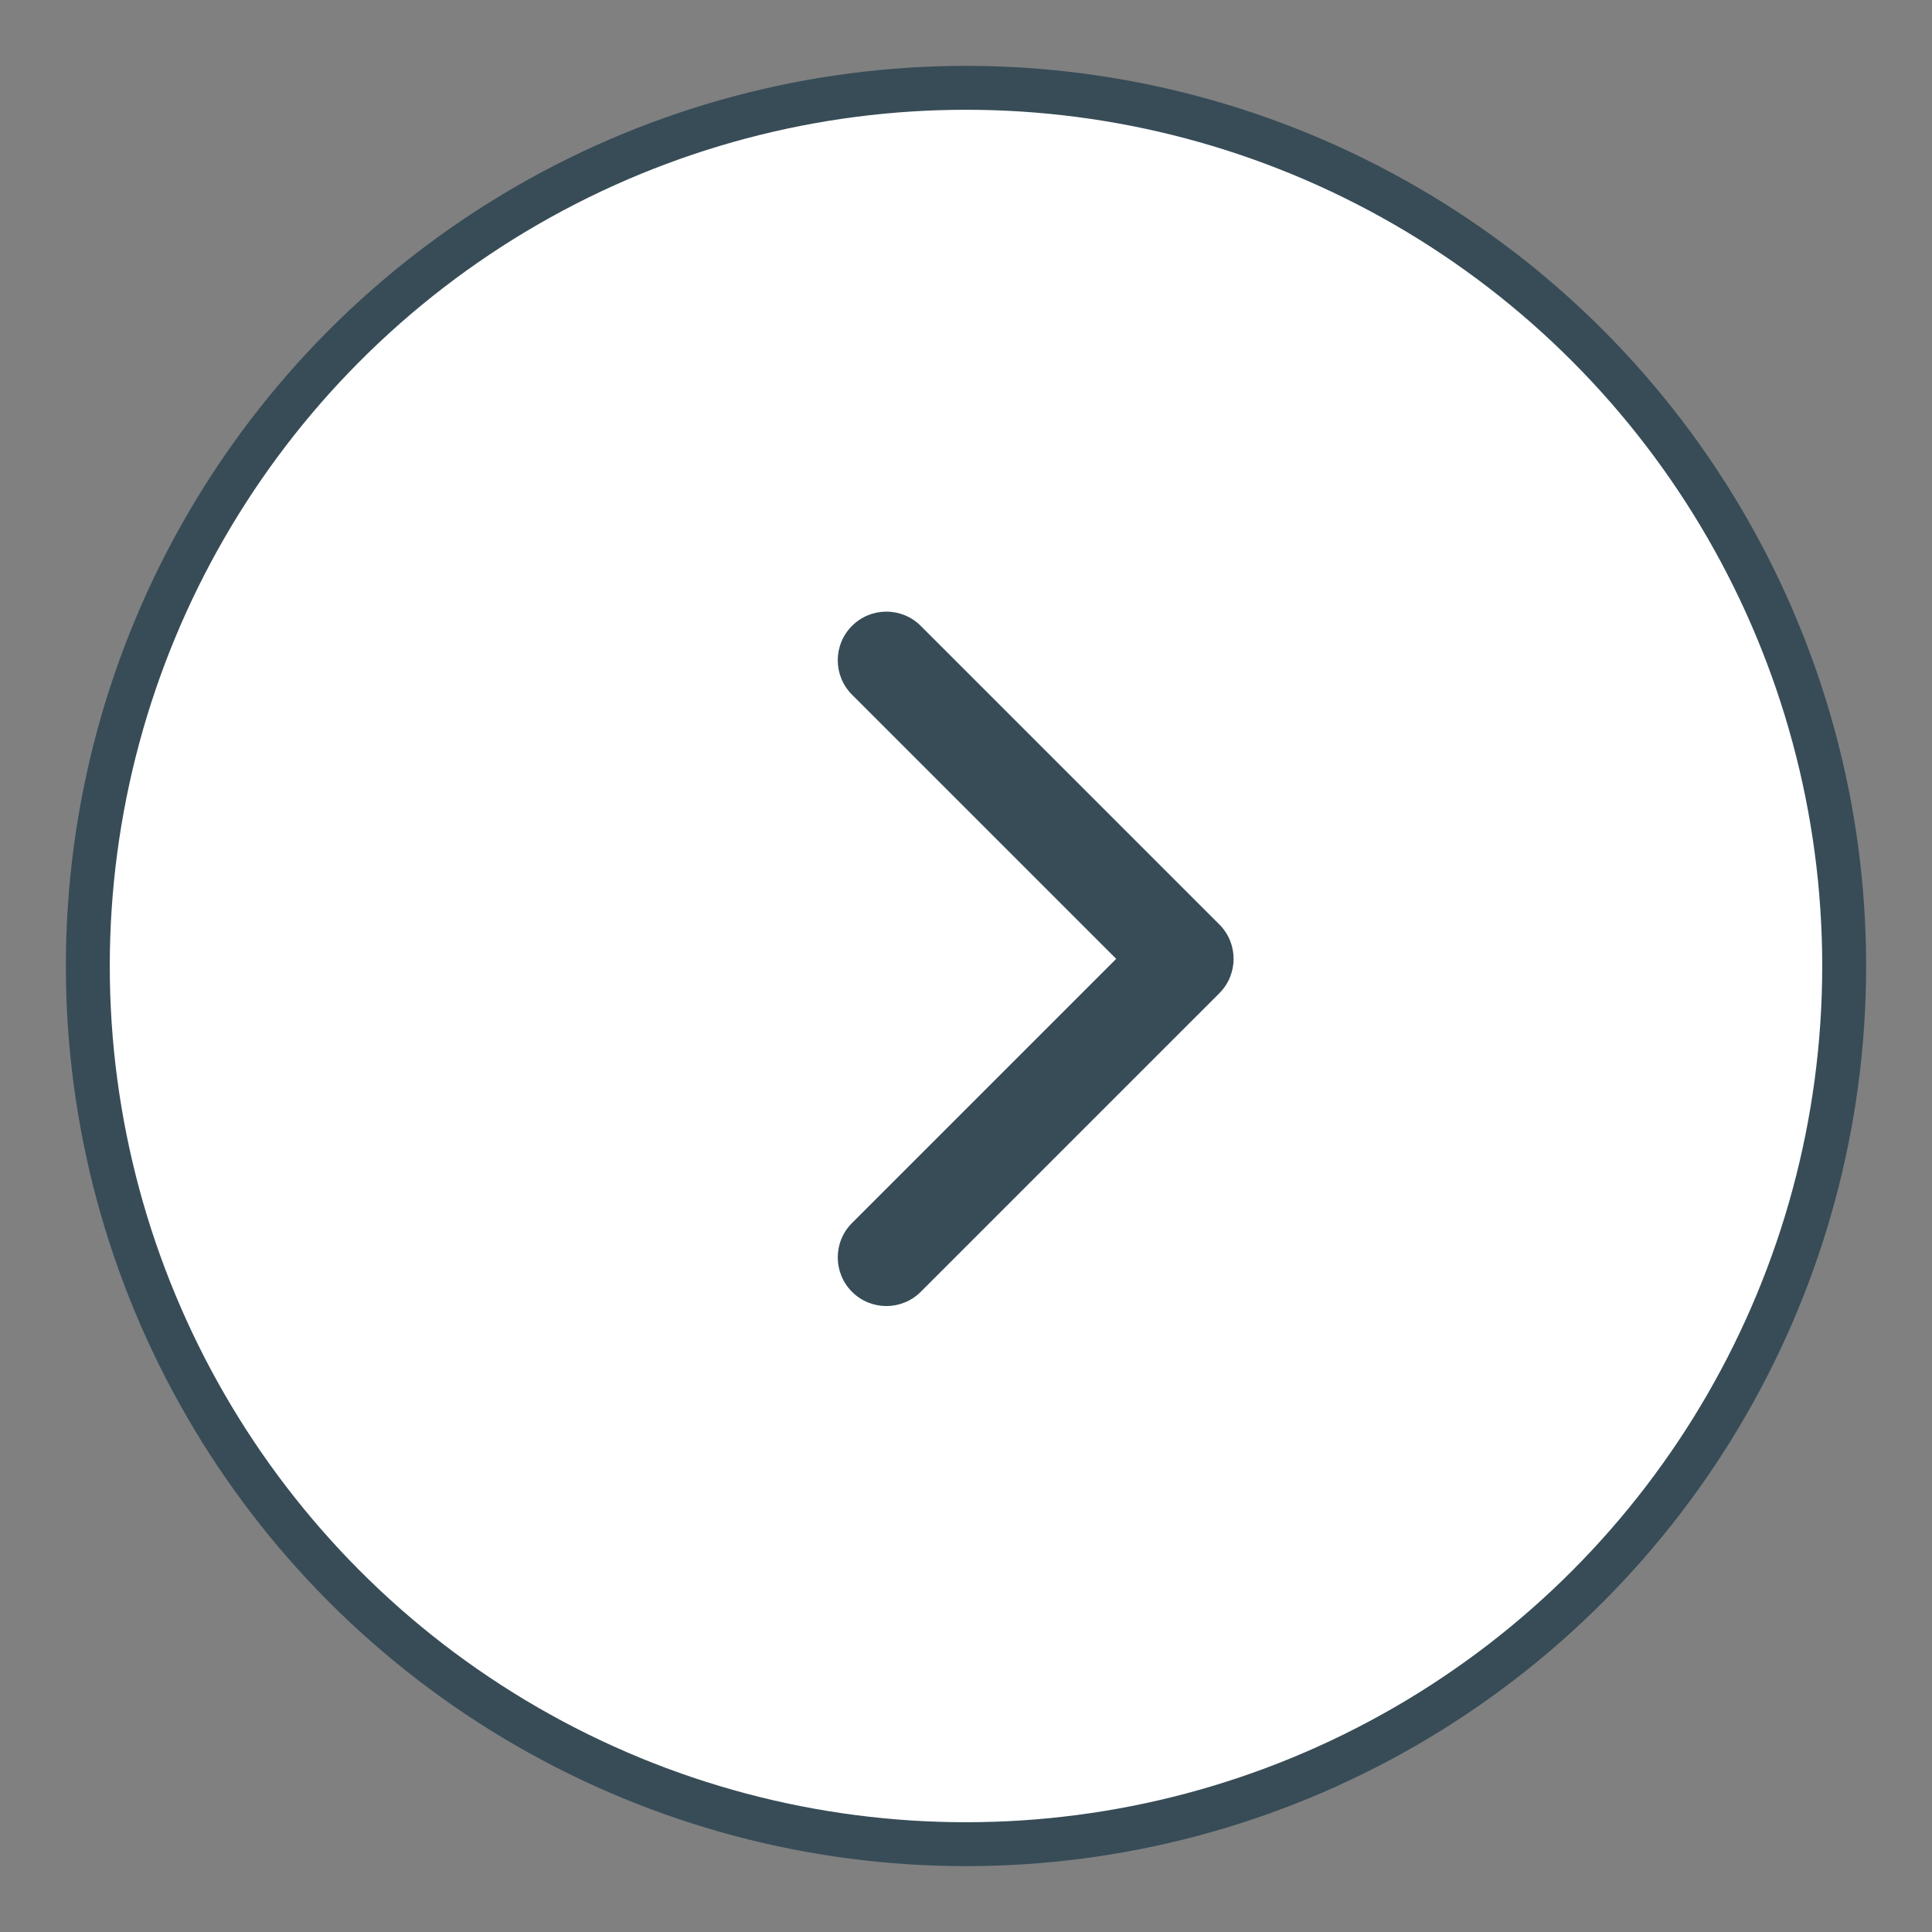
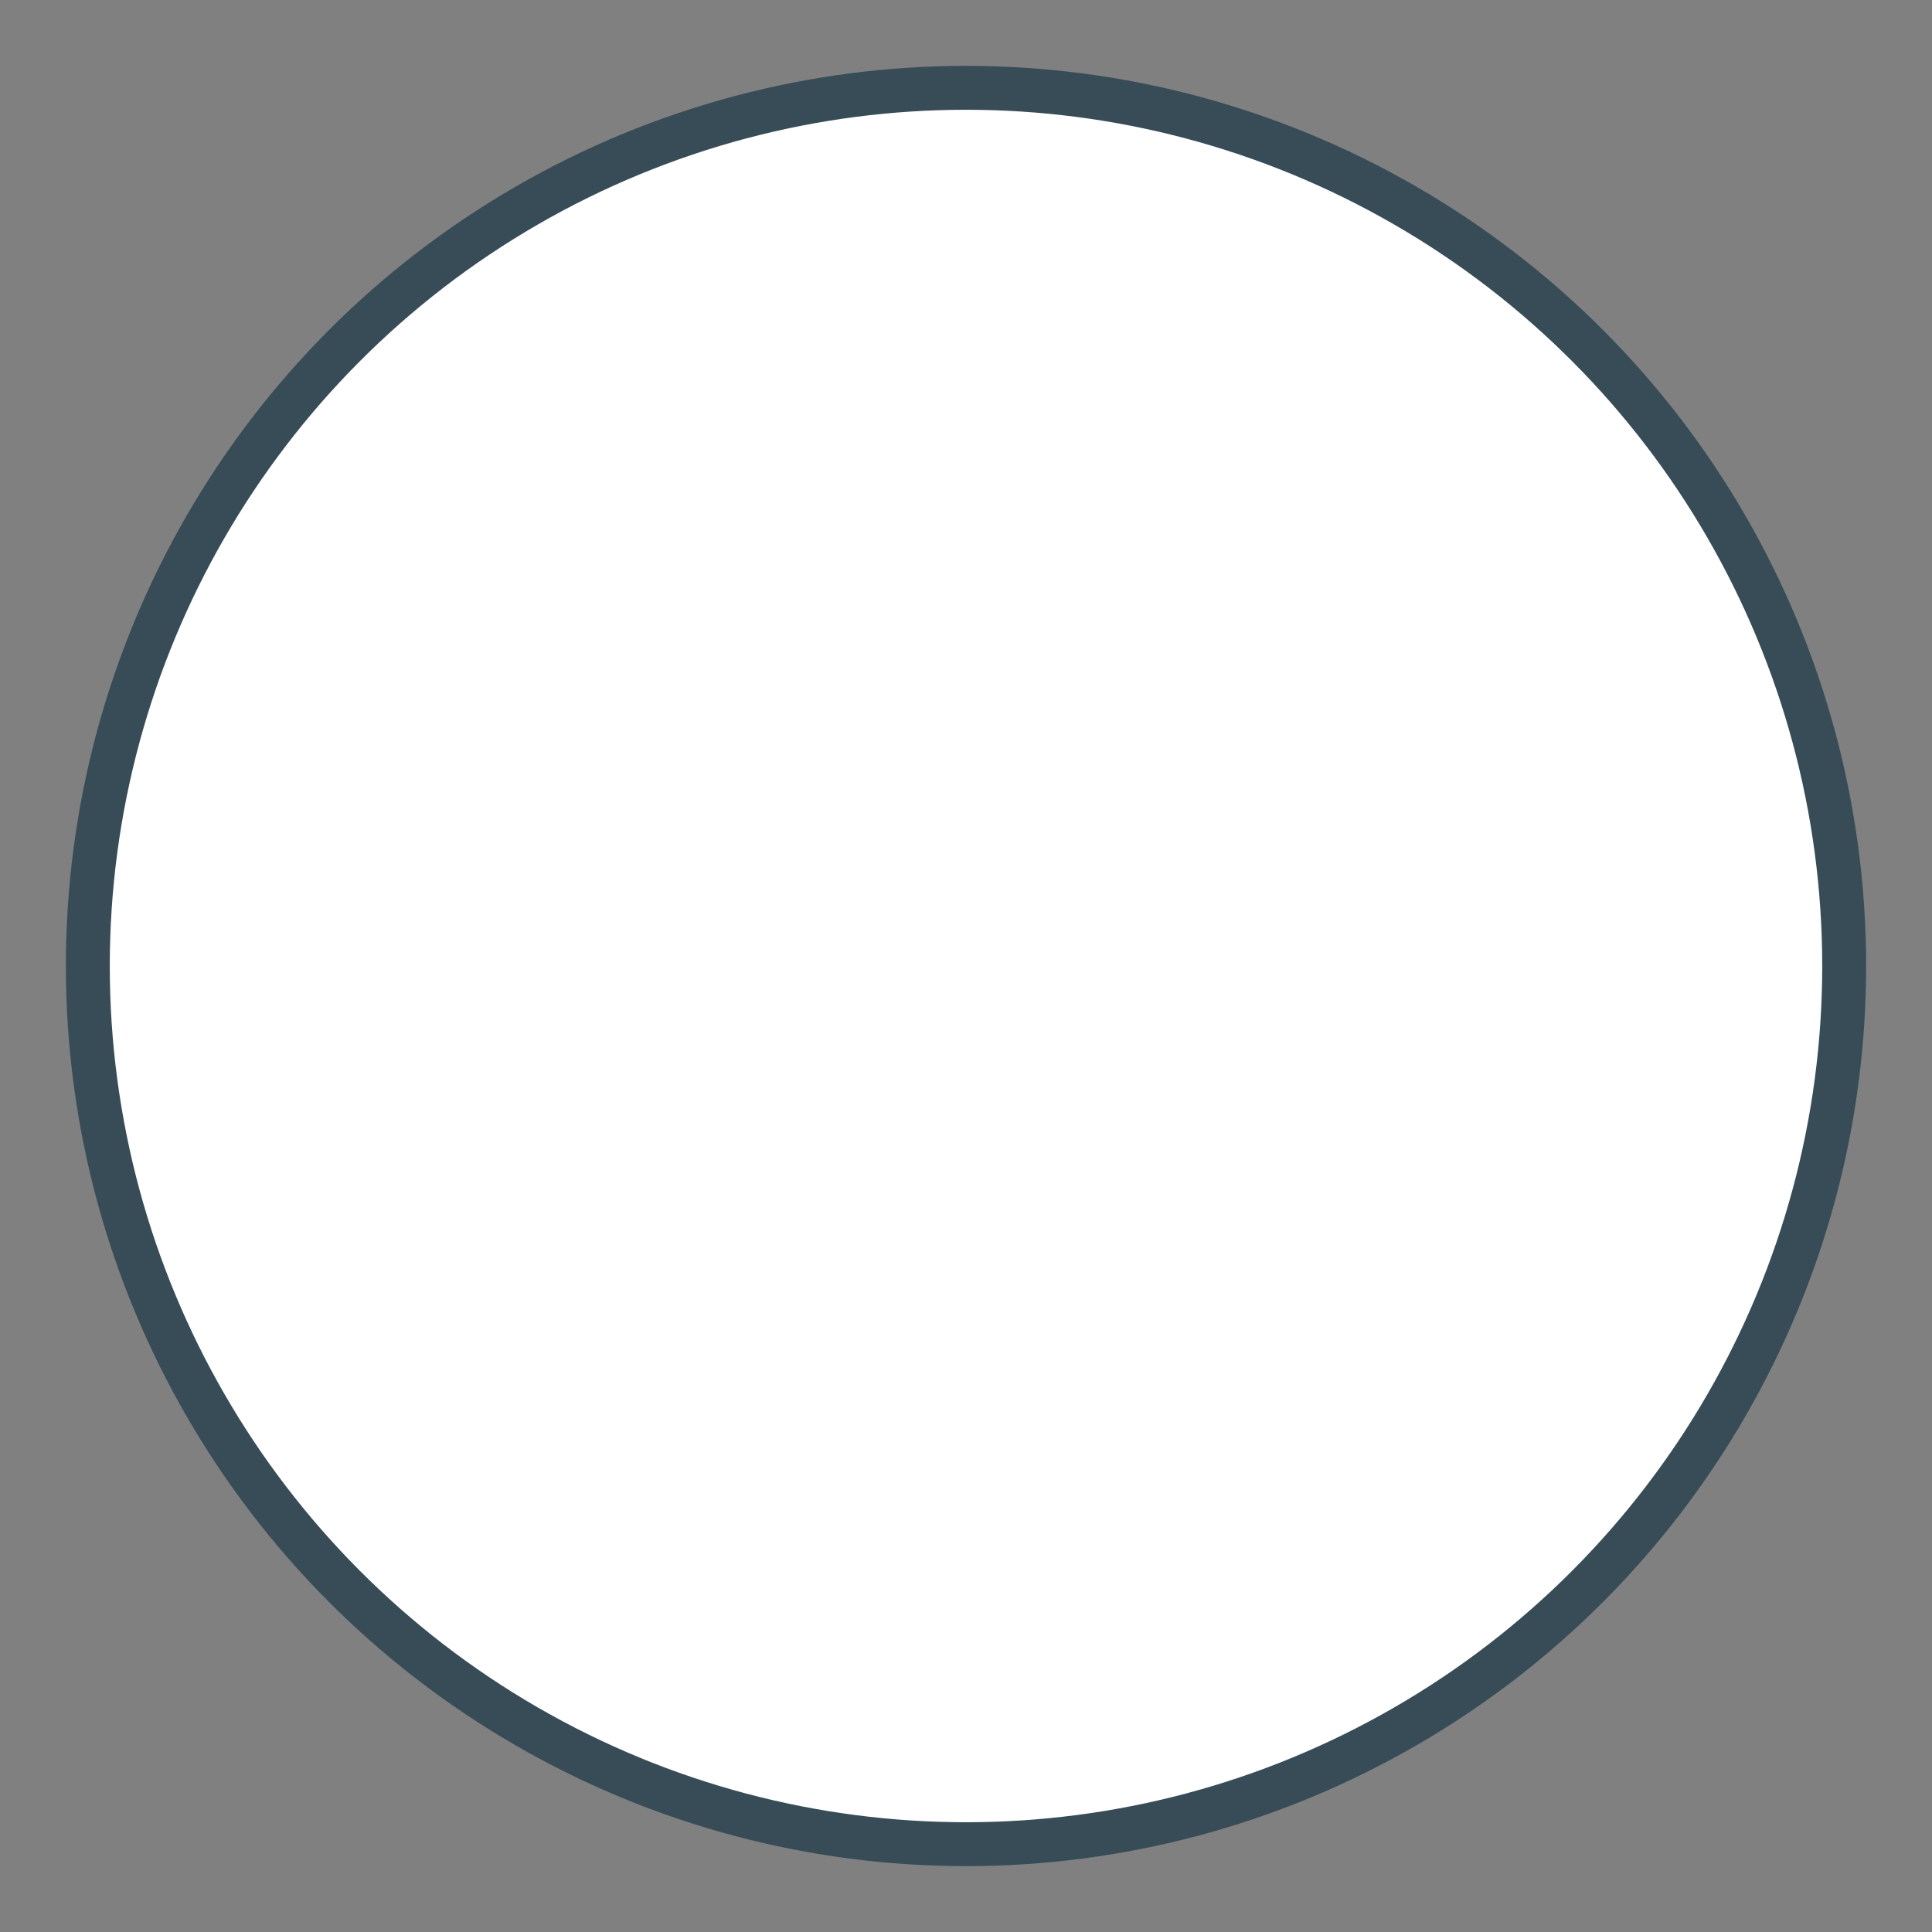
<svg xmlns="http://www.w3.org/2000/svg" viewBox="0 0 44 44">
  <rect x="0" y="0" width="44" height="44" fill="#808080" stroke="none" />
  <circle cx="22" cy="22" r="20" stroke="#374C57" stroke-width="1" fill="#FFFFFF" />
-   <path d="m 250 560 l -194.29 194.28 c -12.359 12.365 -32.397 12.365 -44.75 0 -12.354 -12.354 -12.354 -32.391 0 -44.744 l 171.91 -171.91 -171.91 -171.9 c -12.354 -12.359 -12.354 -32.394 0 -44.748 12.354 -12.359 32.391 -12.359 44.75 0 l 194.29 194.28 c 6.177 6.18 9.262 14.271 9.262 22.366 0 8.099 -3.091 16.196 -9.267 22.373" transform="matrix(.035 0 -0 .035 19.02 3.02)" fill="#374C57" />
</svg>